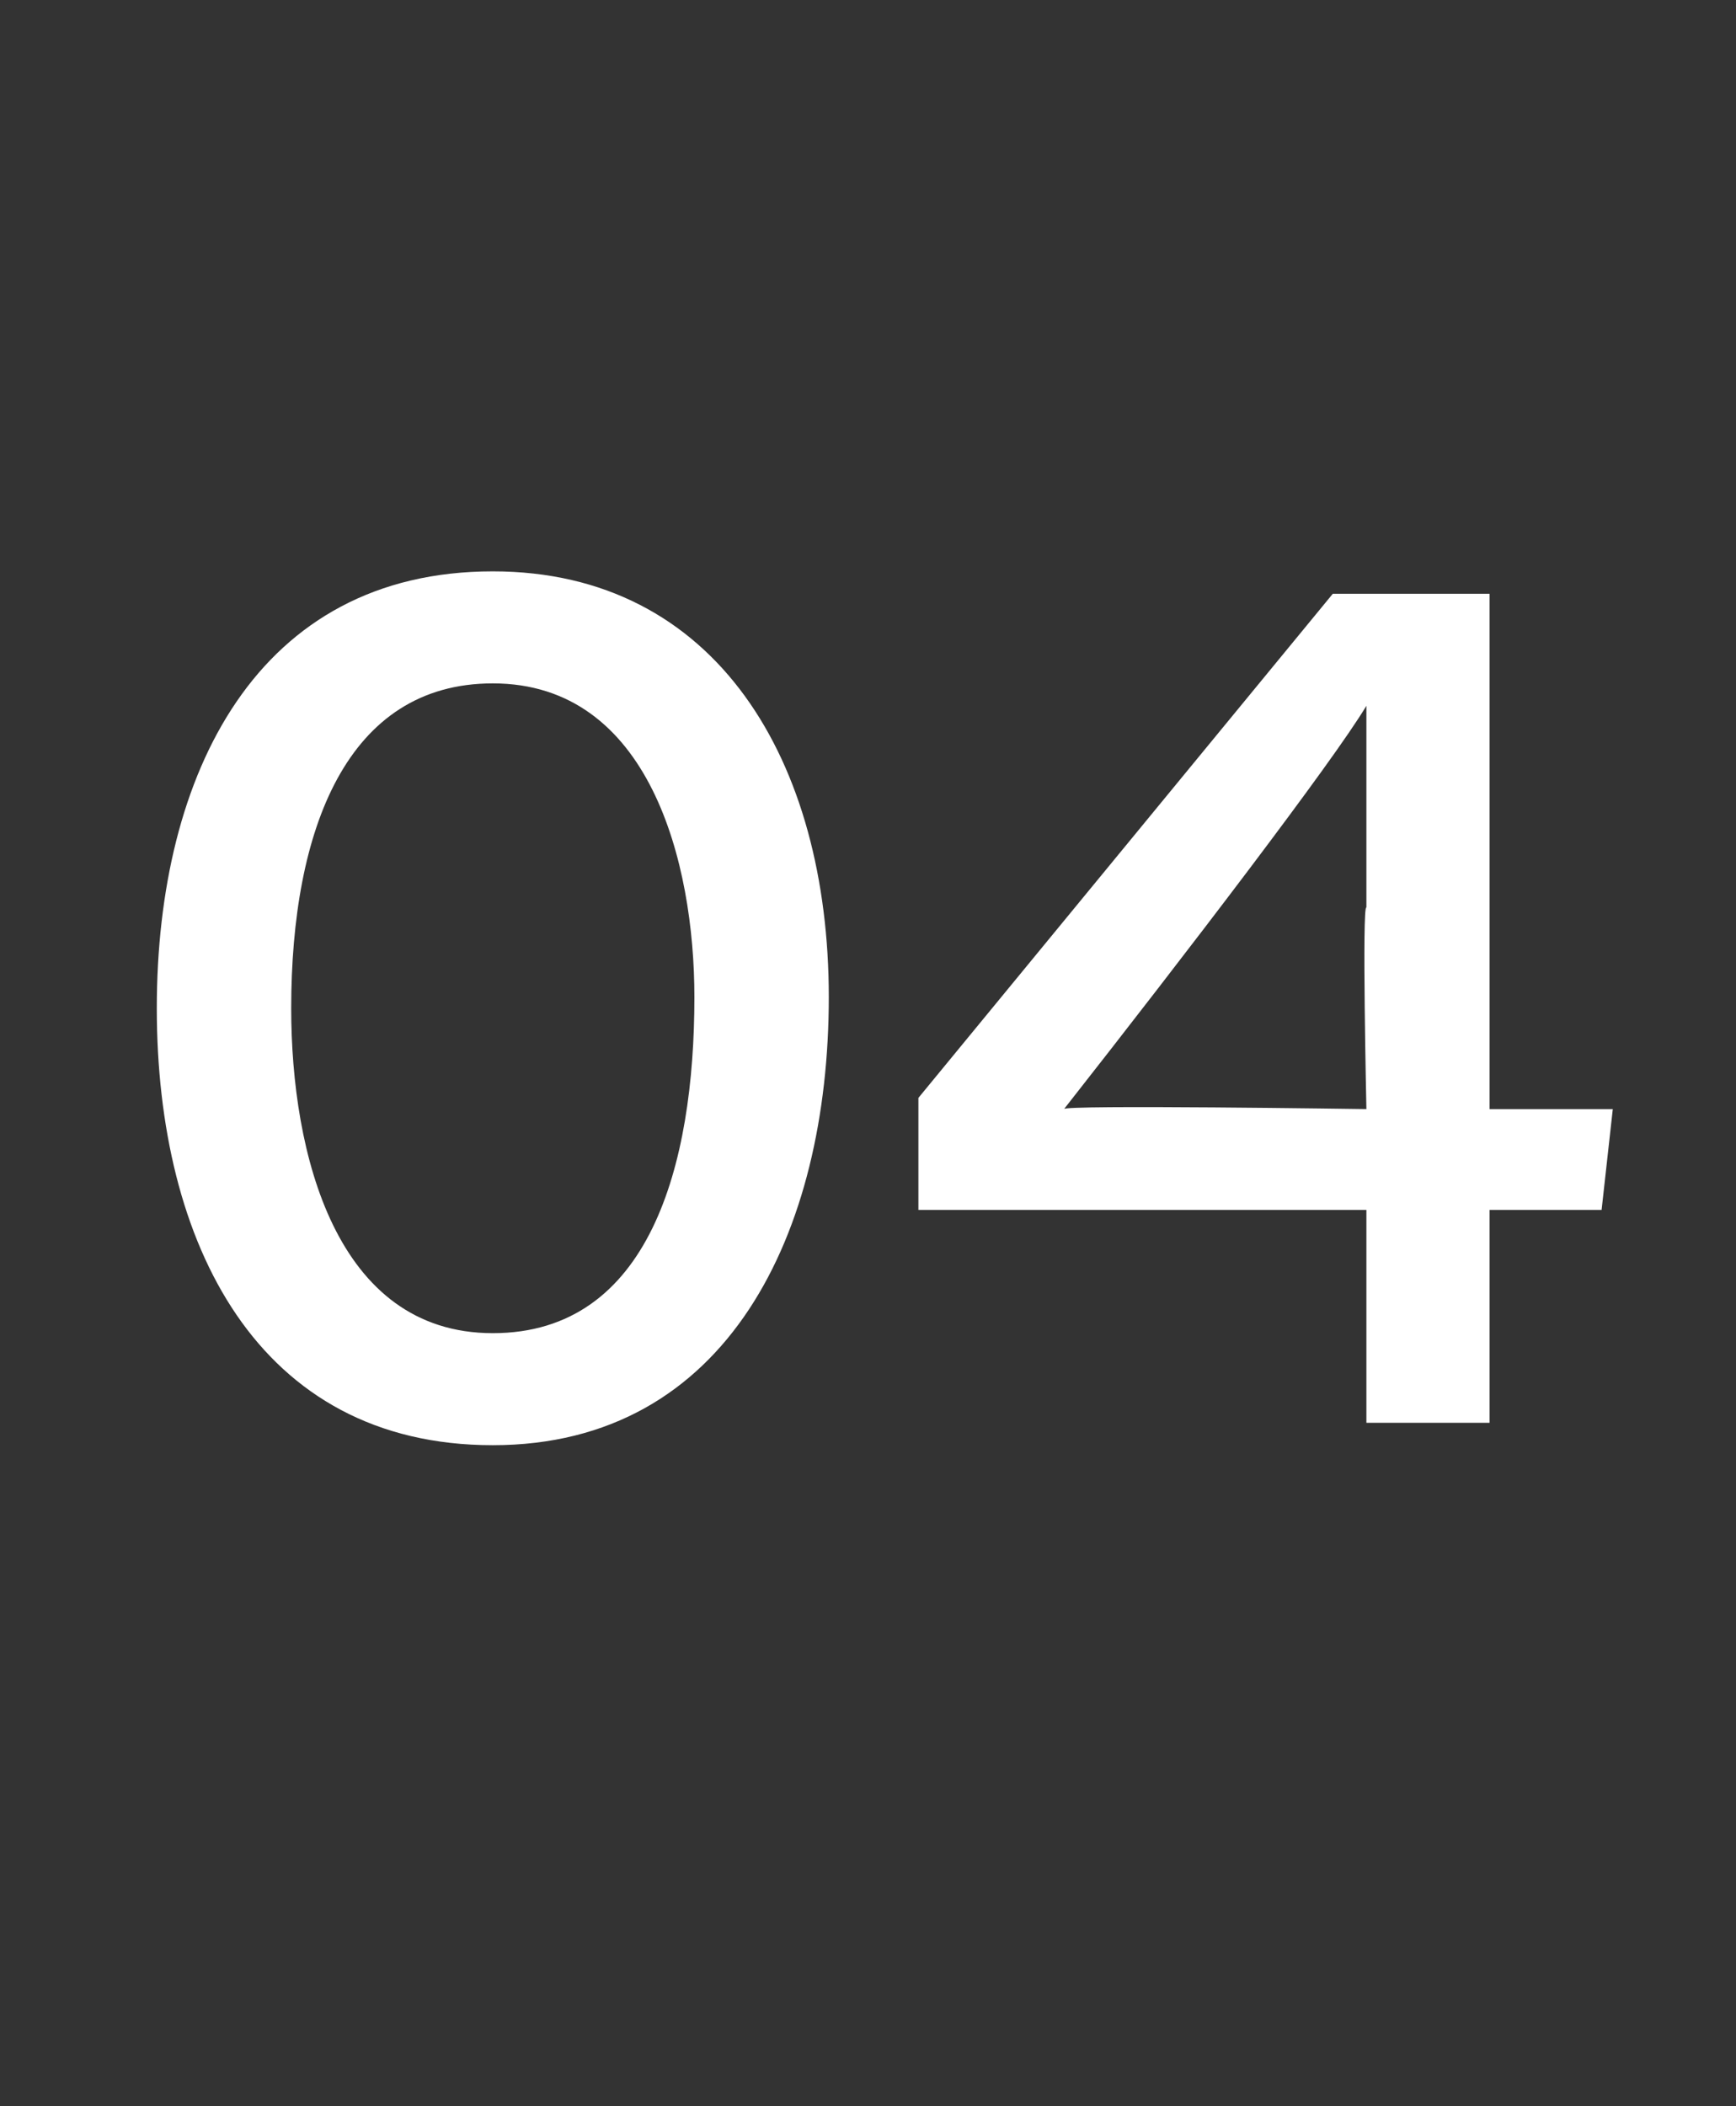
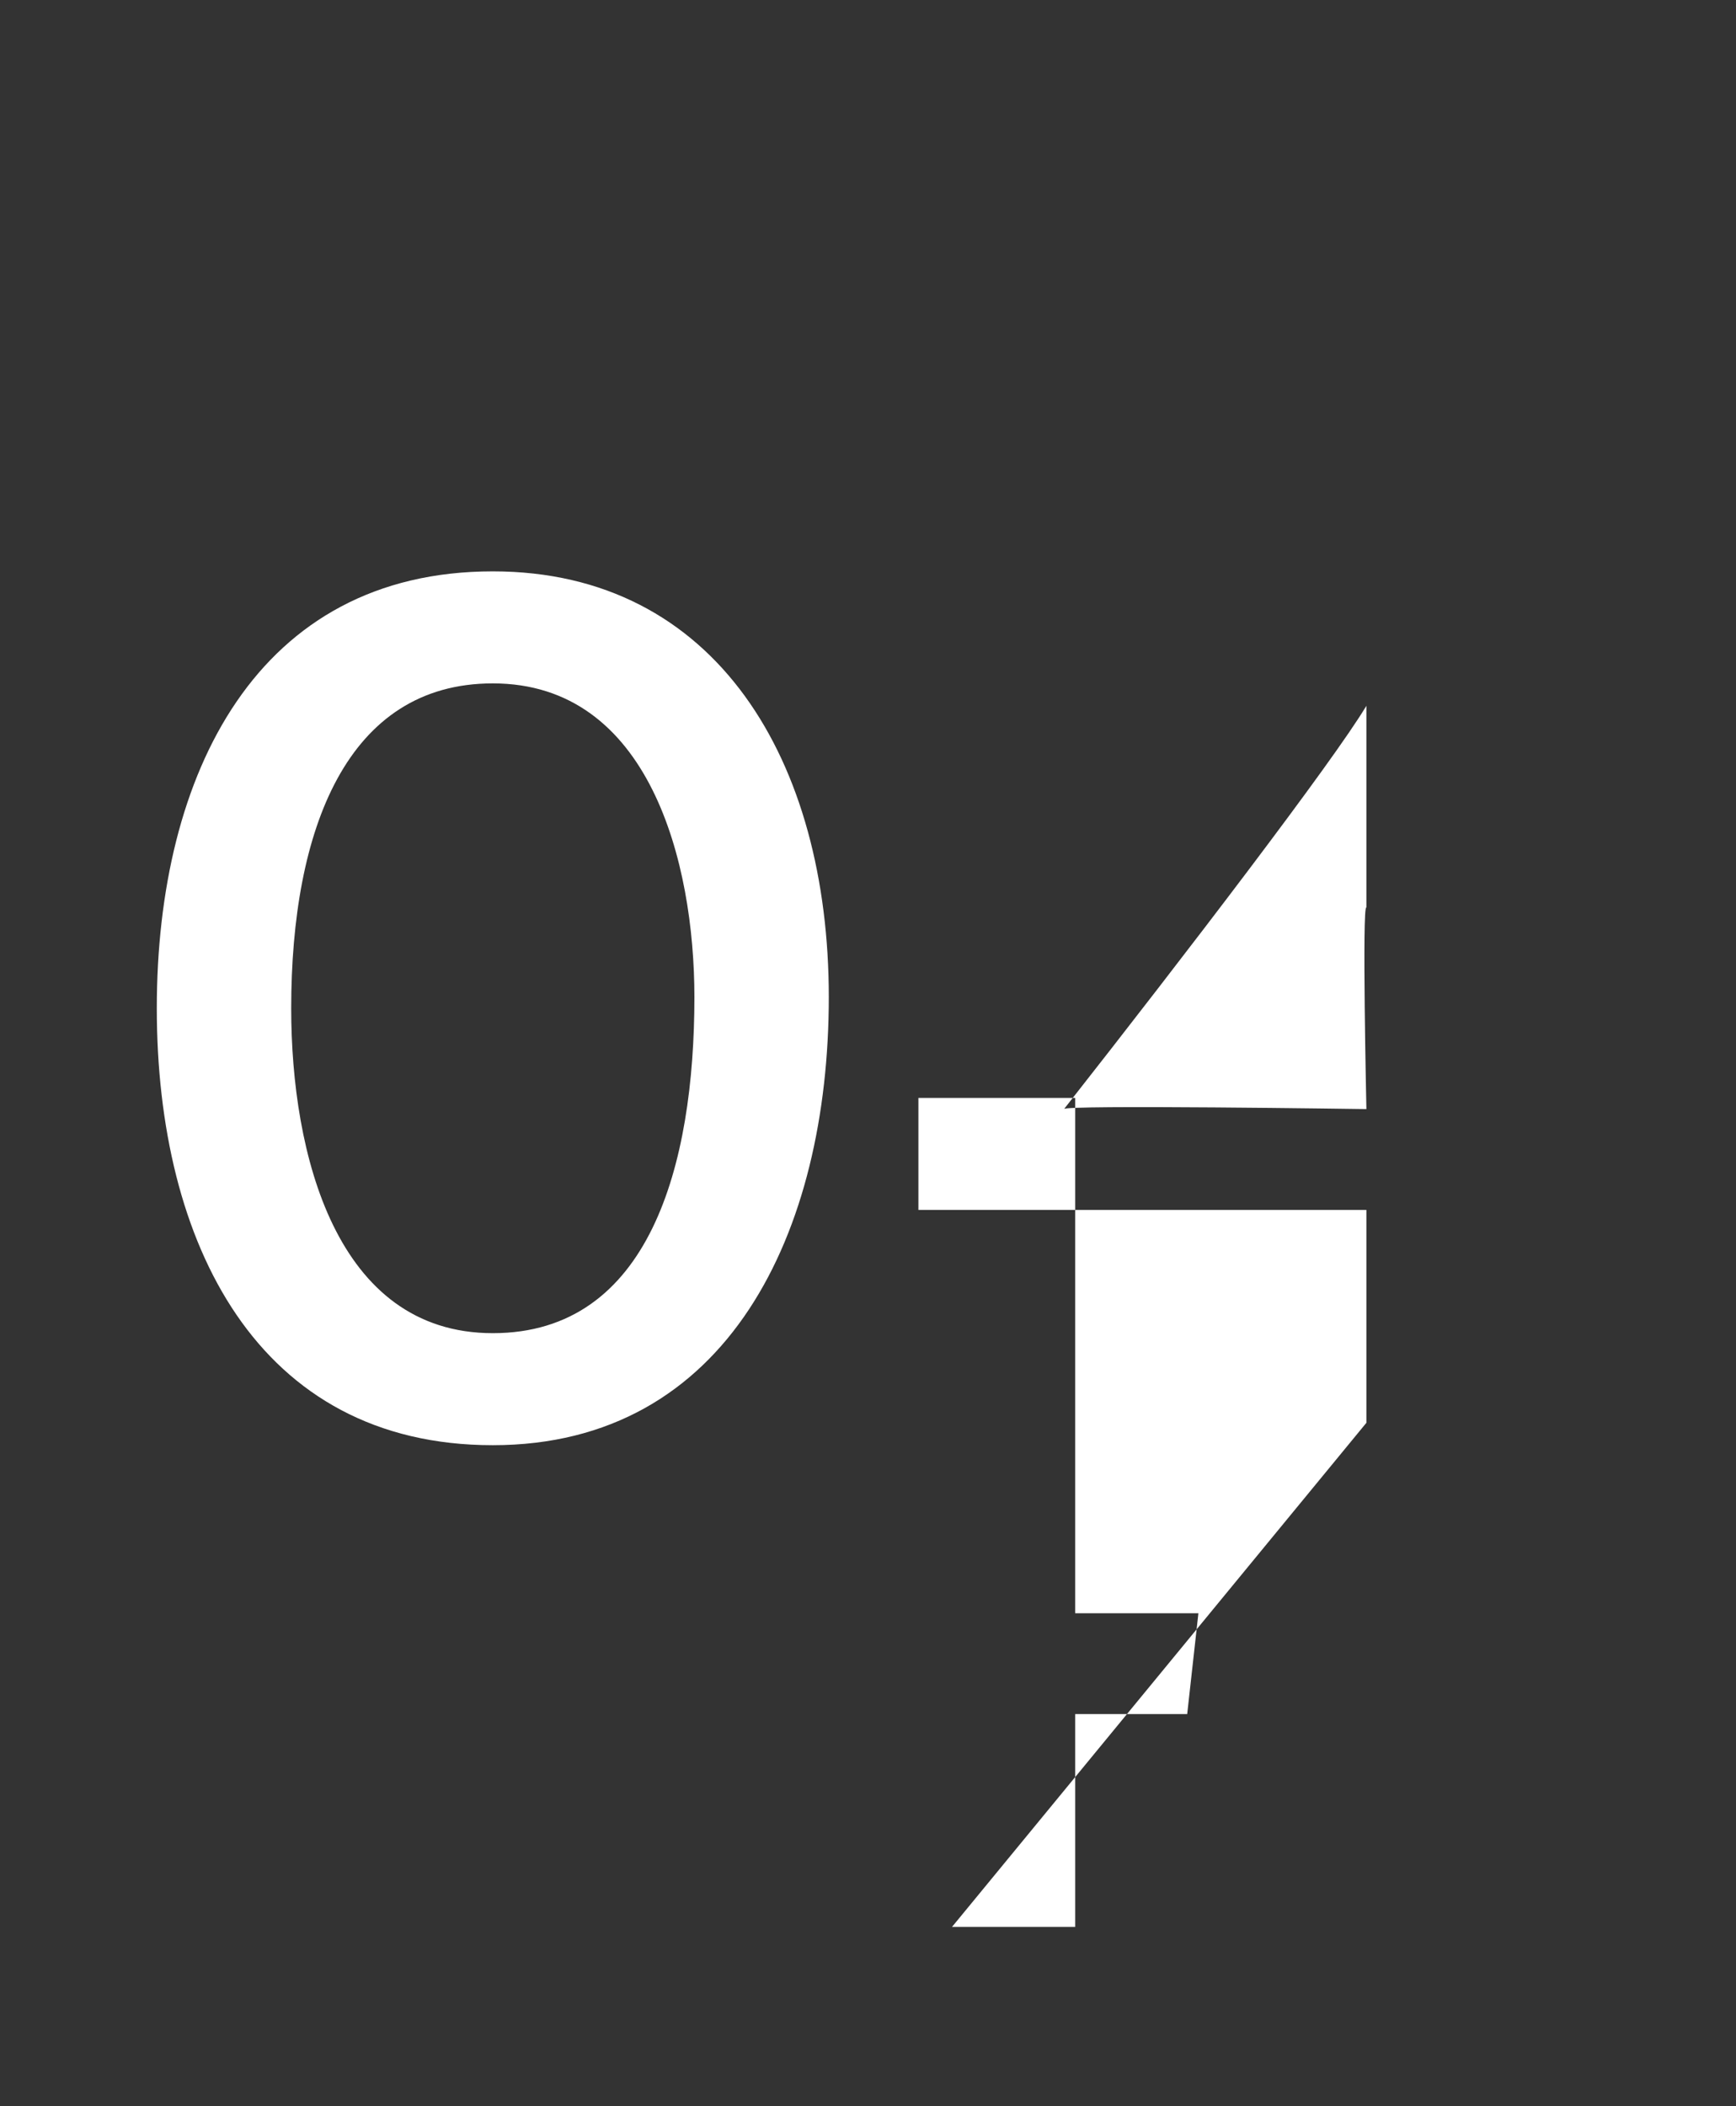
<svg xmlns="http://www.w3.org/2000/svg" version="1.1" width="15.5px" height="18.8px" viewBox="0 -5 15.5 18.8" style="top:-5px">
  <rect x="0" y="-5" width="15.5" height="18.8" fill="#333333" stroke="none" />
  <desc>04</desc>
  <defs />
  <g id="Polygon12280">
-     <path d="m7.4 3.9c0 2.1-.9 4-3 4c-2.1 0-3-1.8-3-3.9c0-2.1.9-3.9 3-3.9c2 0 3 1.7 3 3.8zM2.6 4c0 1.3.4 2.9 1.8 2.9c1.4 0 1.8-1.5 1.8-3c0-1.2-.4-2.8-1.8-2.8c-1.3 0-1.8 1.3-1.8 2.9zm9.6 3.7V5.8h-4v-1L11.9.3h1.4v4.6h1.1l-.1.9h-1v1.9h-1.1zm0-4.6V1.3c-.3.5-1.6 2.2-2.7 3.6c-.02-.04 2.7 0 2.7 0c0 0-.04-1.83 0-1.8z" stroke="none" fill="#fff" />
+     <path d="m7.4 3.9c0 2.1-.9 4-3 4c-2.1 0-3-1.8-3-3.9c0-2.1.9-3.9 3-3.9c2 0 3 1.7 3 3.8zM2.6 4c0 1.3.4 2.9 1.8 2.9c1.4 0 1.8-1.5 1.8-3c0-1.2-.4-2.8-1.8-2.8c-1.3 0-1.8 1.3-1.8 2.9zm9.6 3.7V5.8h-4v-1h1.4v4.6h1.1l-.1.9h-1v1.9h-1.1zm0-4.6V1.3c-.3.5-1.6 2.2-2.7 3.6c-.02-.04 2.7 0 2.7 0c0 0-.04-1.83 0-1.8z" stroke="none" fill="#fff" />
  </g>
</svg>